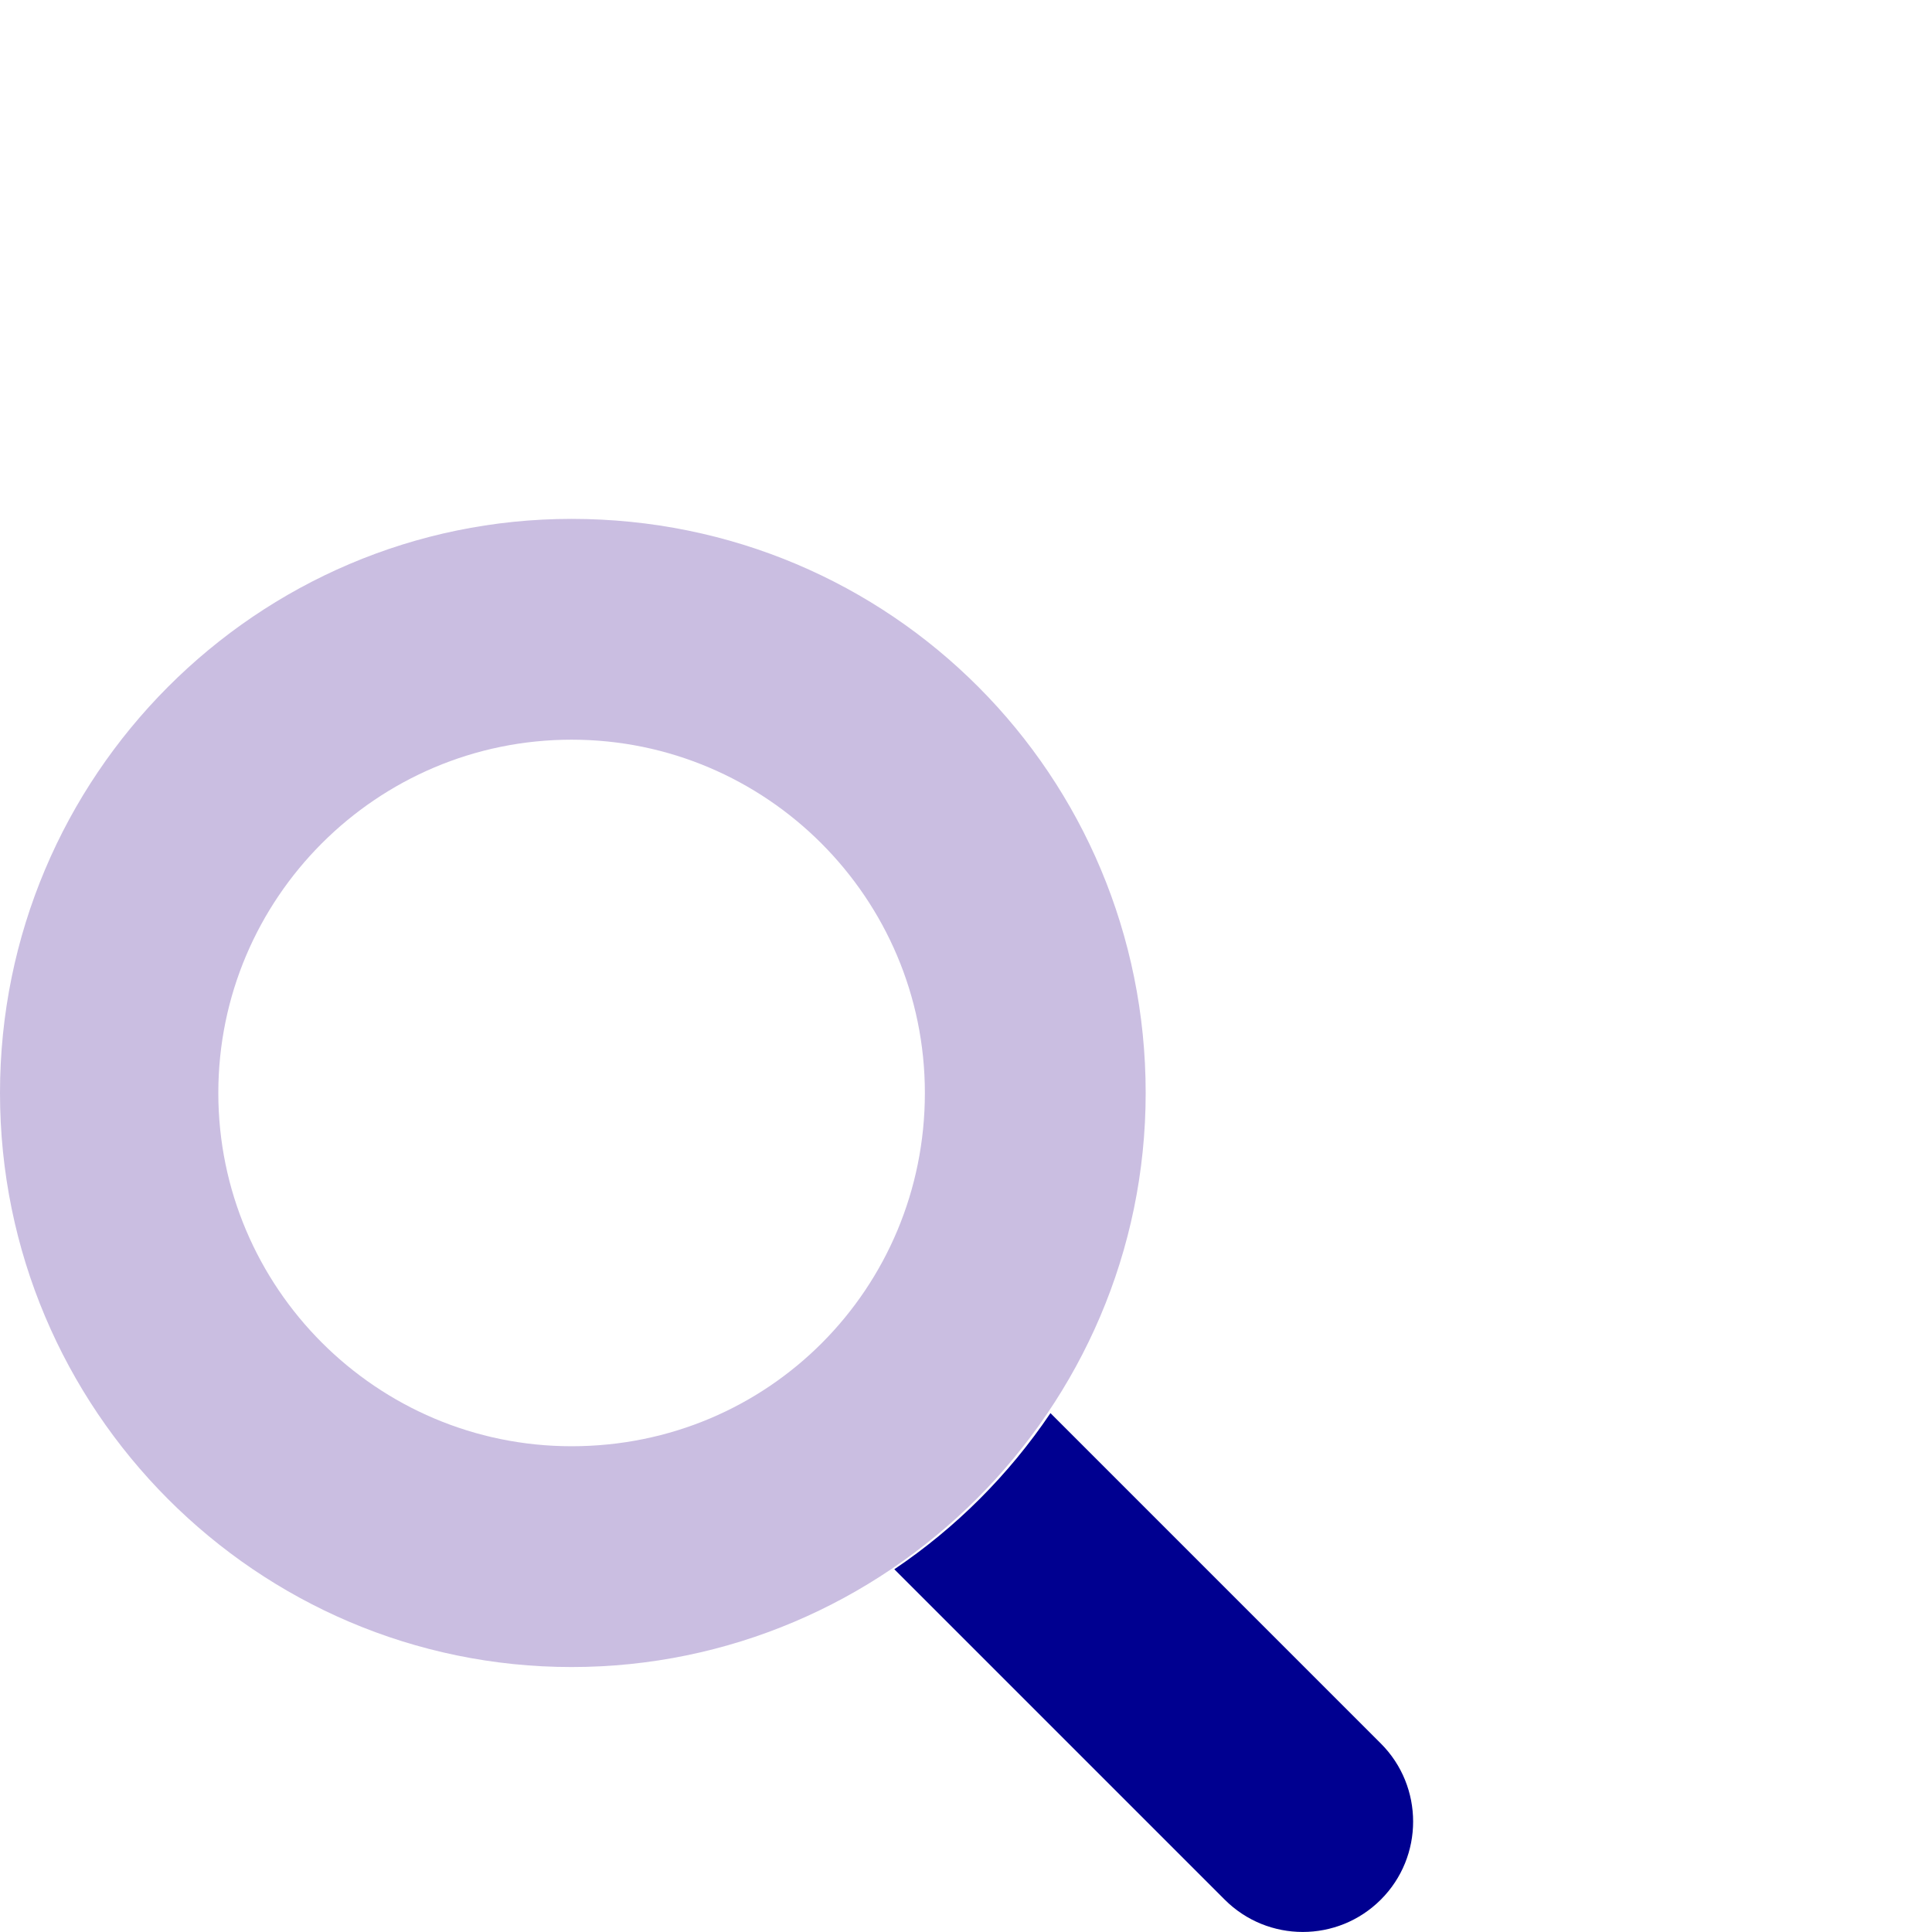
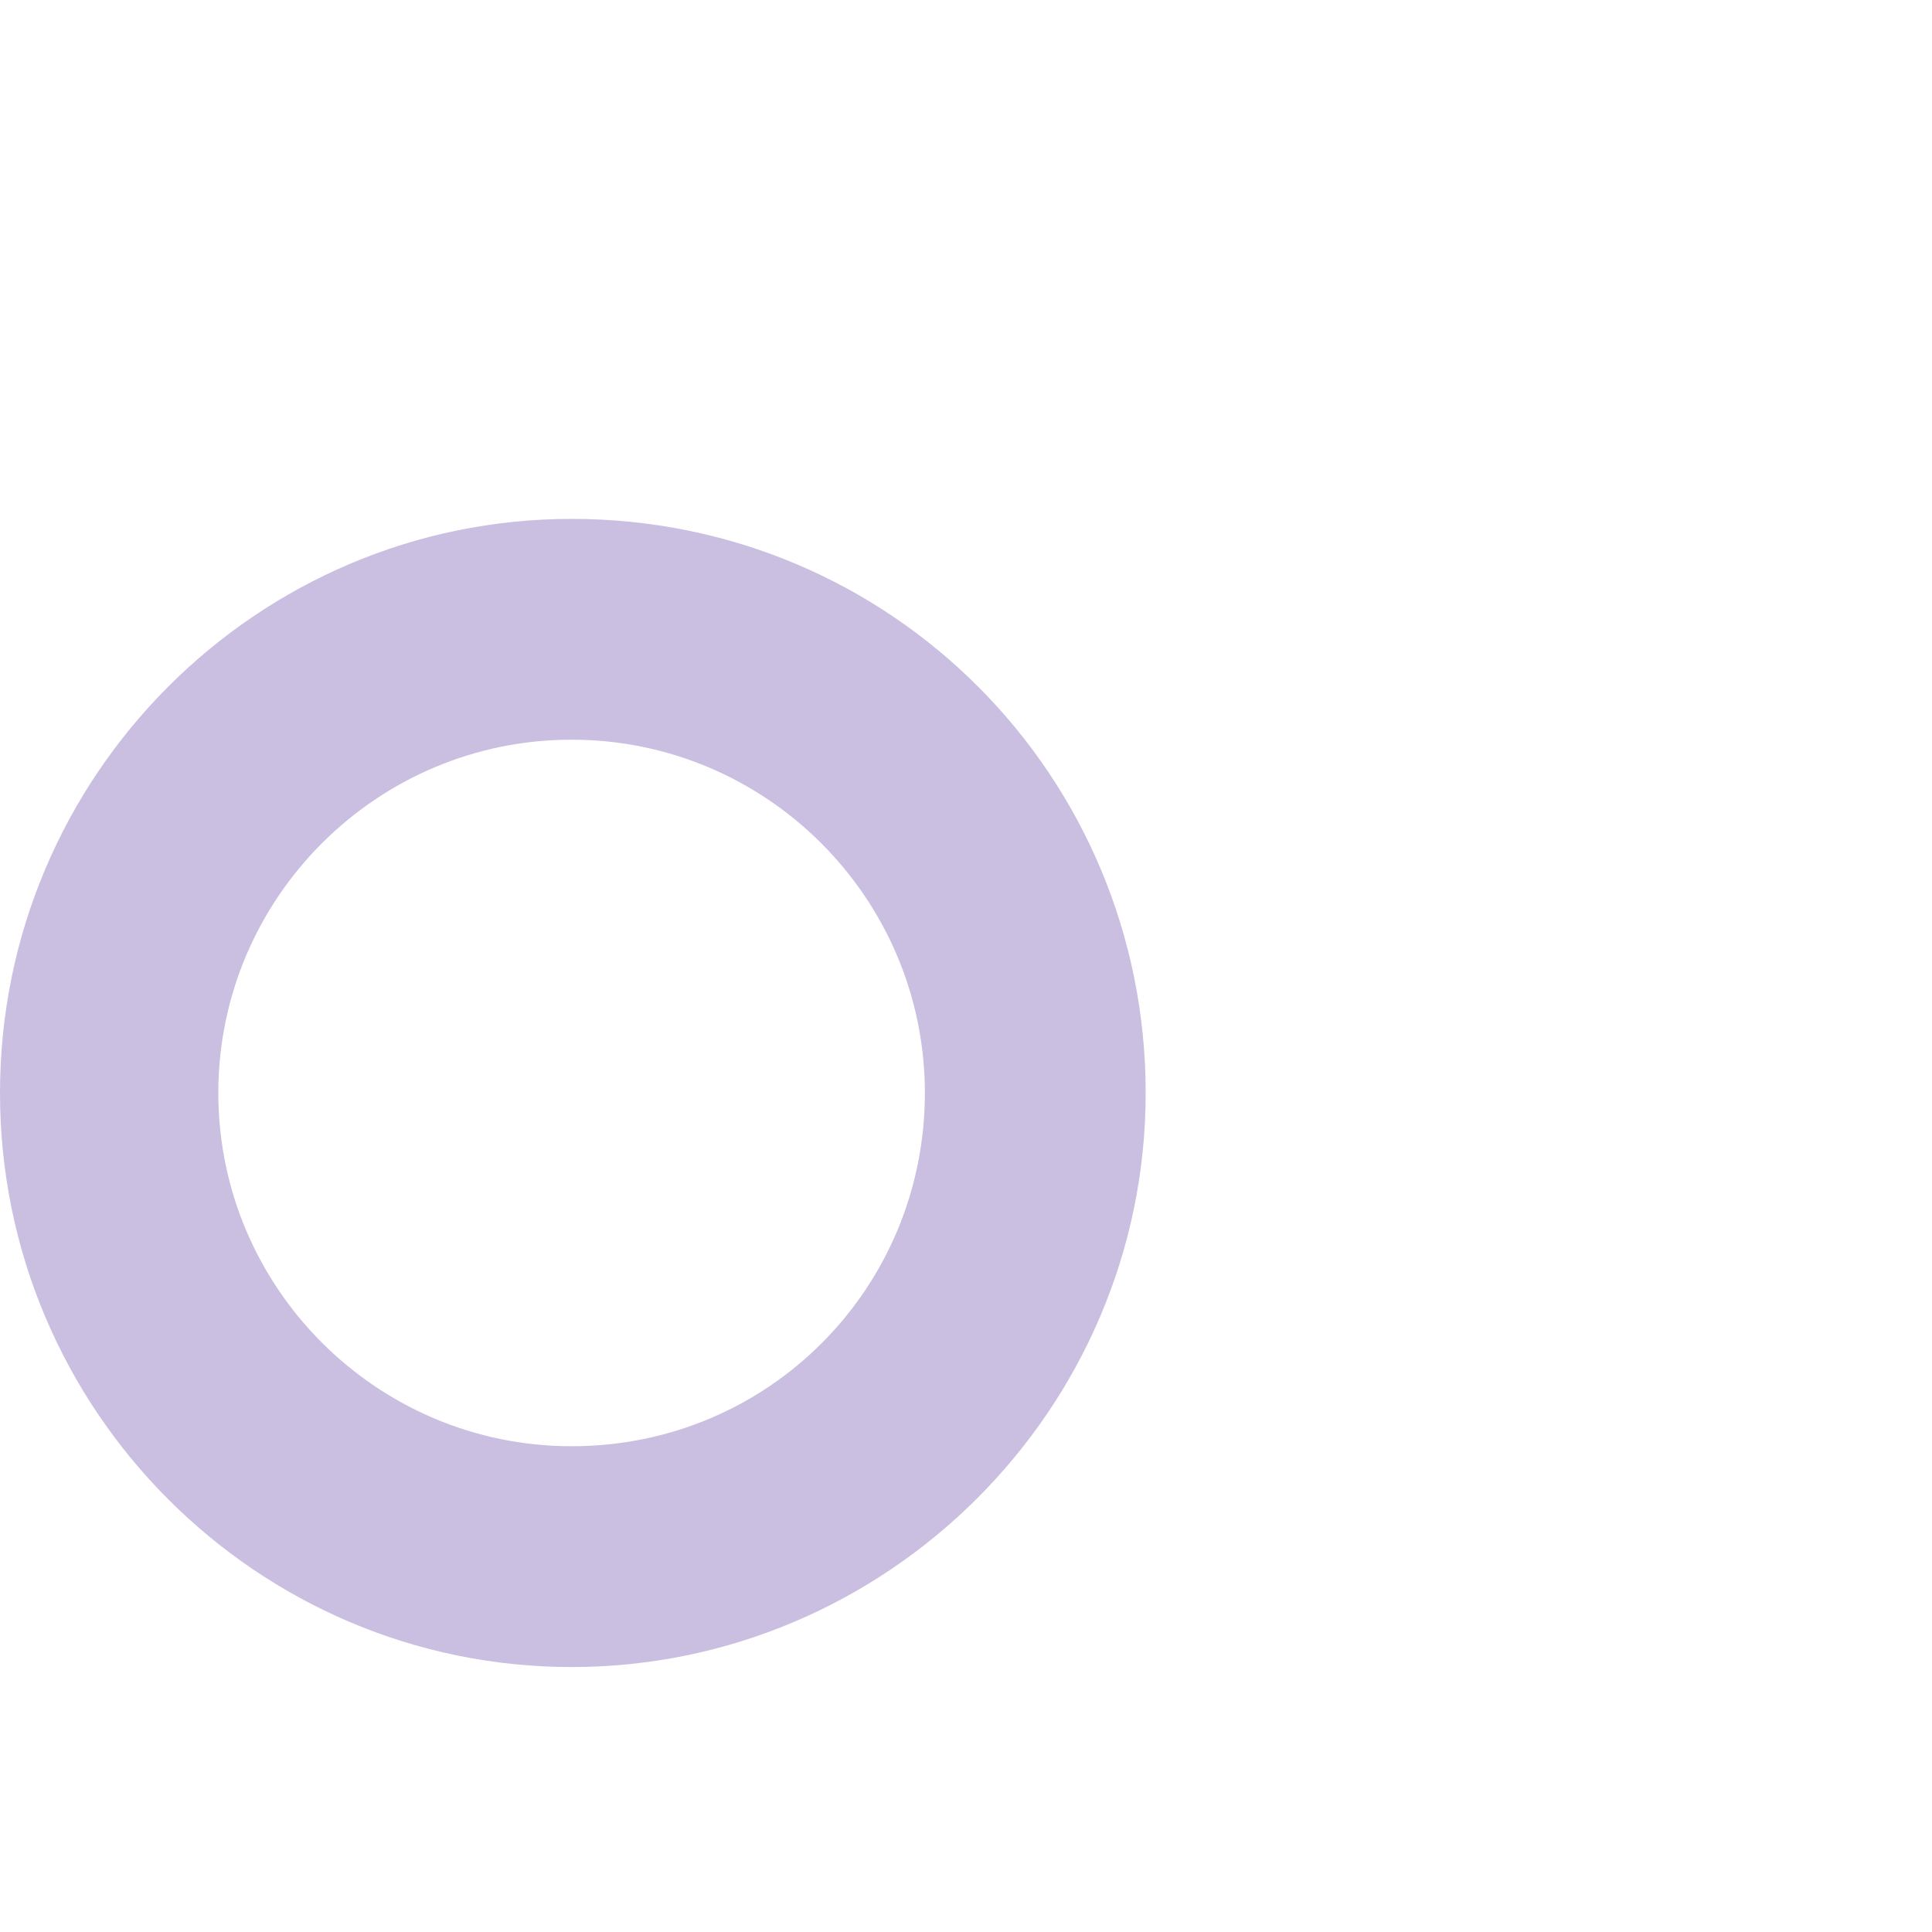
<svg xmlns="http://www.w3.org/2000/svg" width="700" height="700" viewBox="0 0 700 700" fill="none">
-   <path d="M500.301 631.7L380.601 512C365.571 534.3 346.341 553.54 324.031 568.57L443.731 688.27C459.351 703.89 484.681 703.89 500.301 688.27C515.901 672.7 515.901 647.3 500.301 631.7Z" fill="#000090" />
  <path d="M207.1 188C93.12 188 0 281.13 0 396C0 510.87 93.12 604 207.1 604C321.08 604 415.1 510.87 415.1 396C415.1 281.13 322.9 188 207.1 188ZM207.1 524C136.52 524 79.1 466.58 79.1 396C79.1 325.42 136.52 268 207.1 268C277.68 268 335.1 325.42 335.1 396C335.1 466.6 278.6 524 207.1 524Z" fill="#CABEE1" />
</svg>